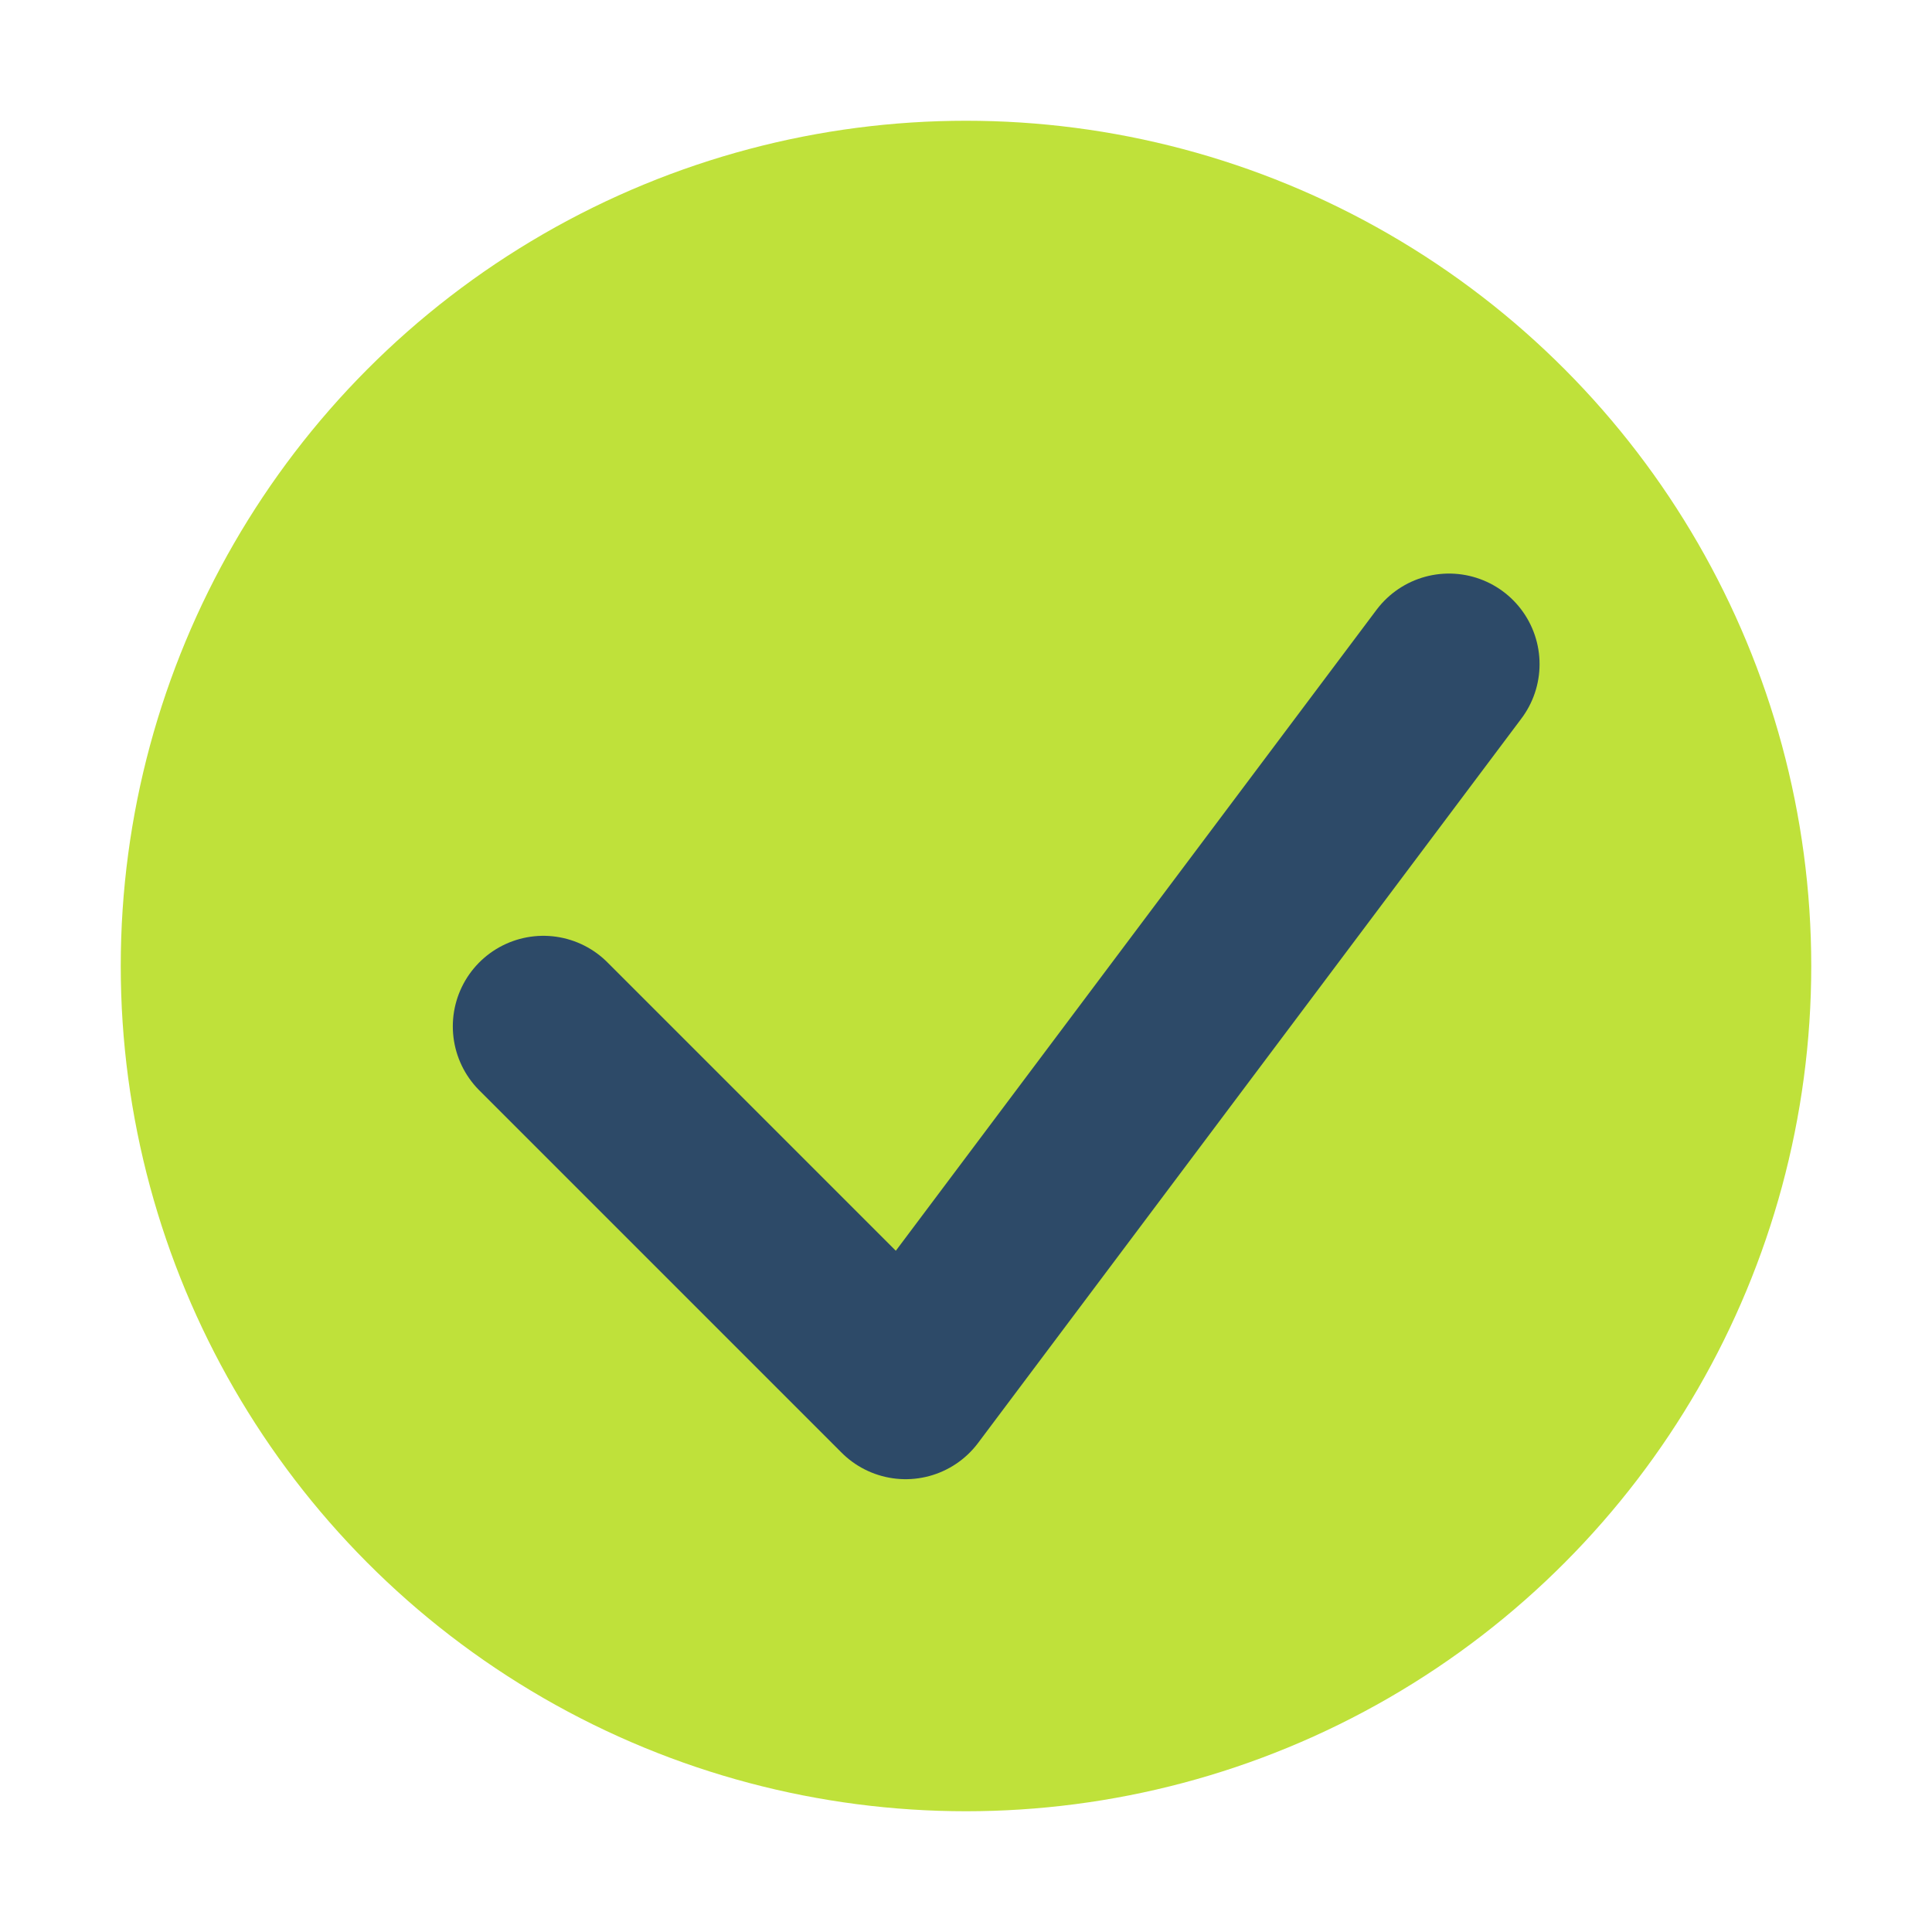
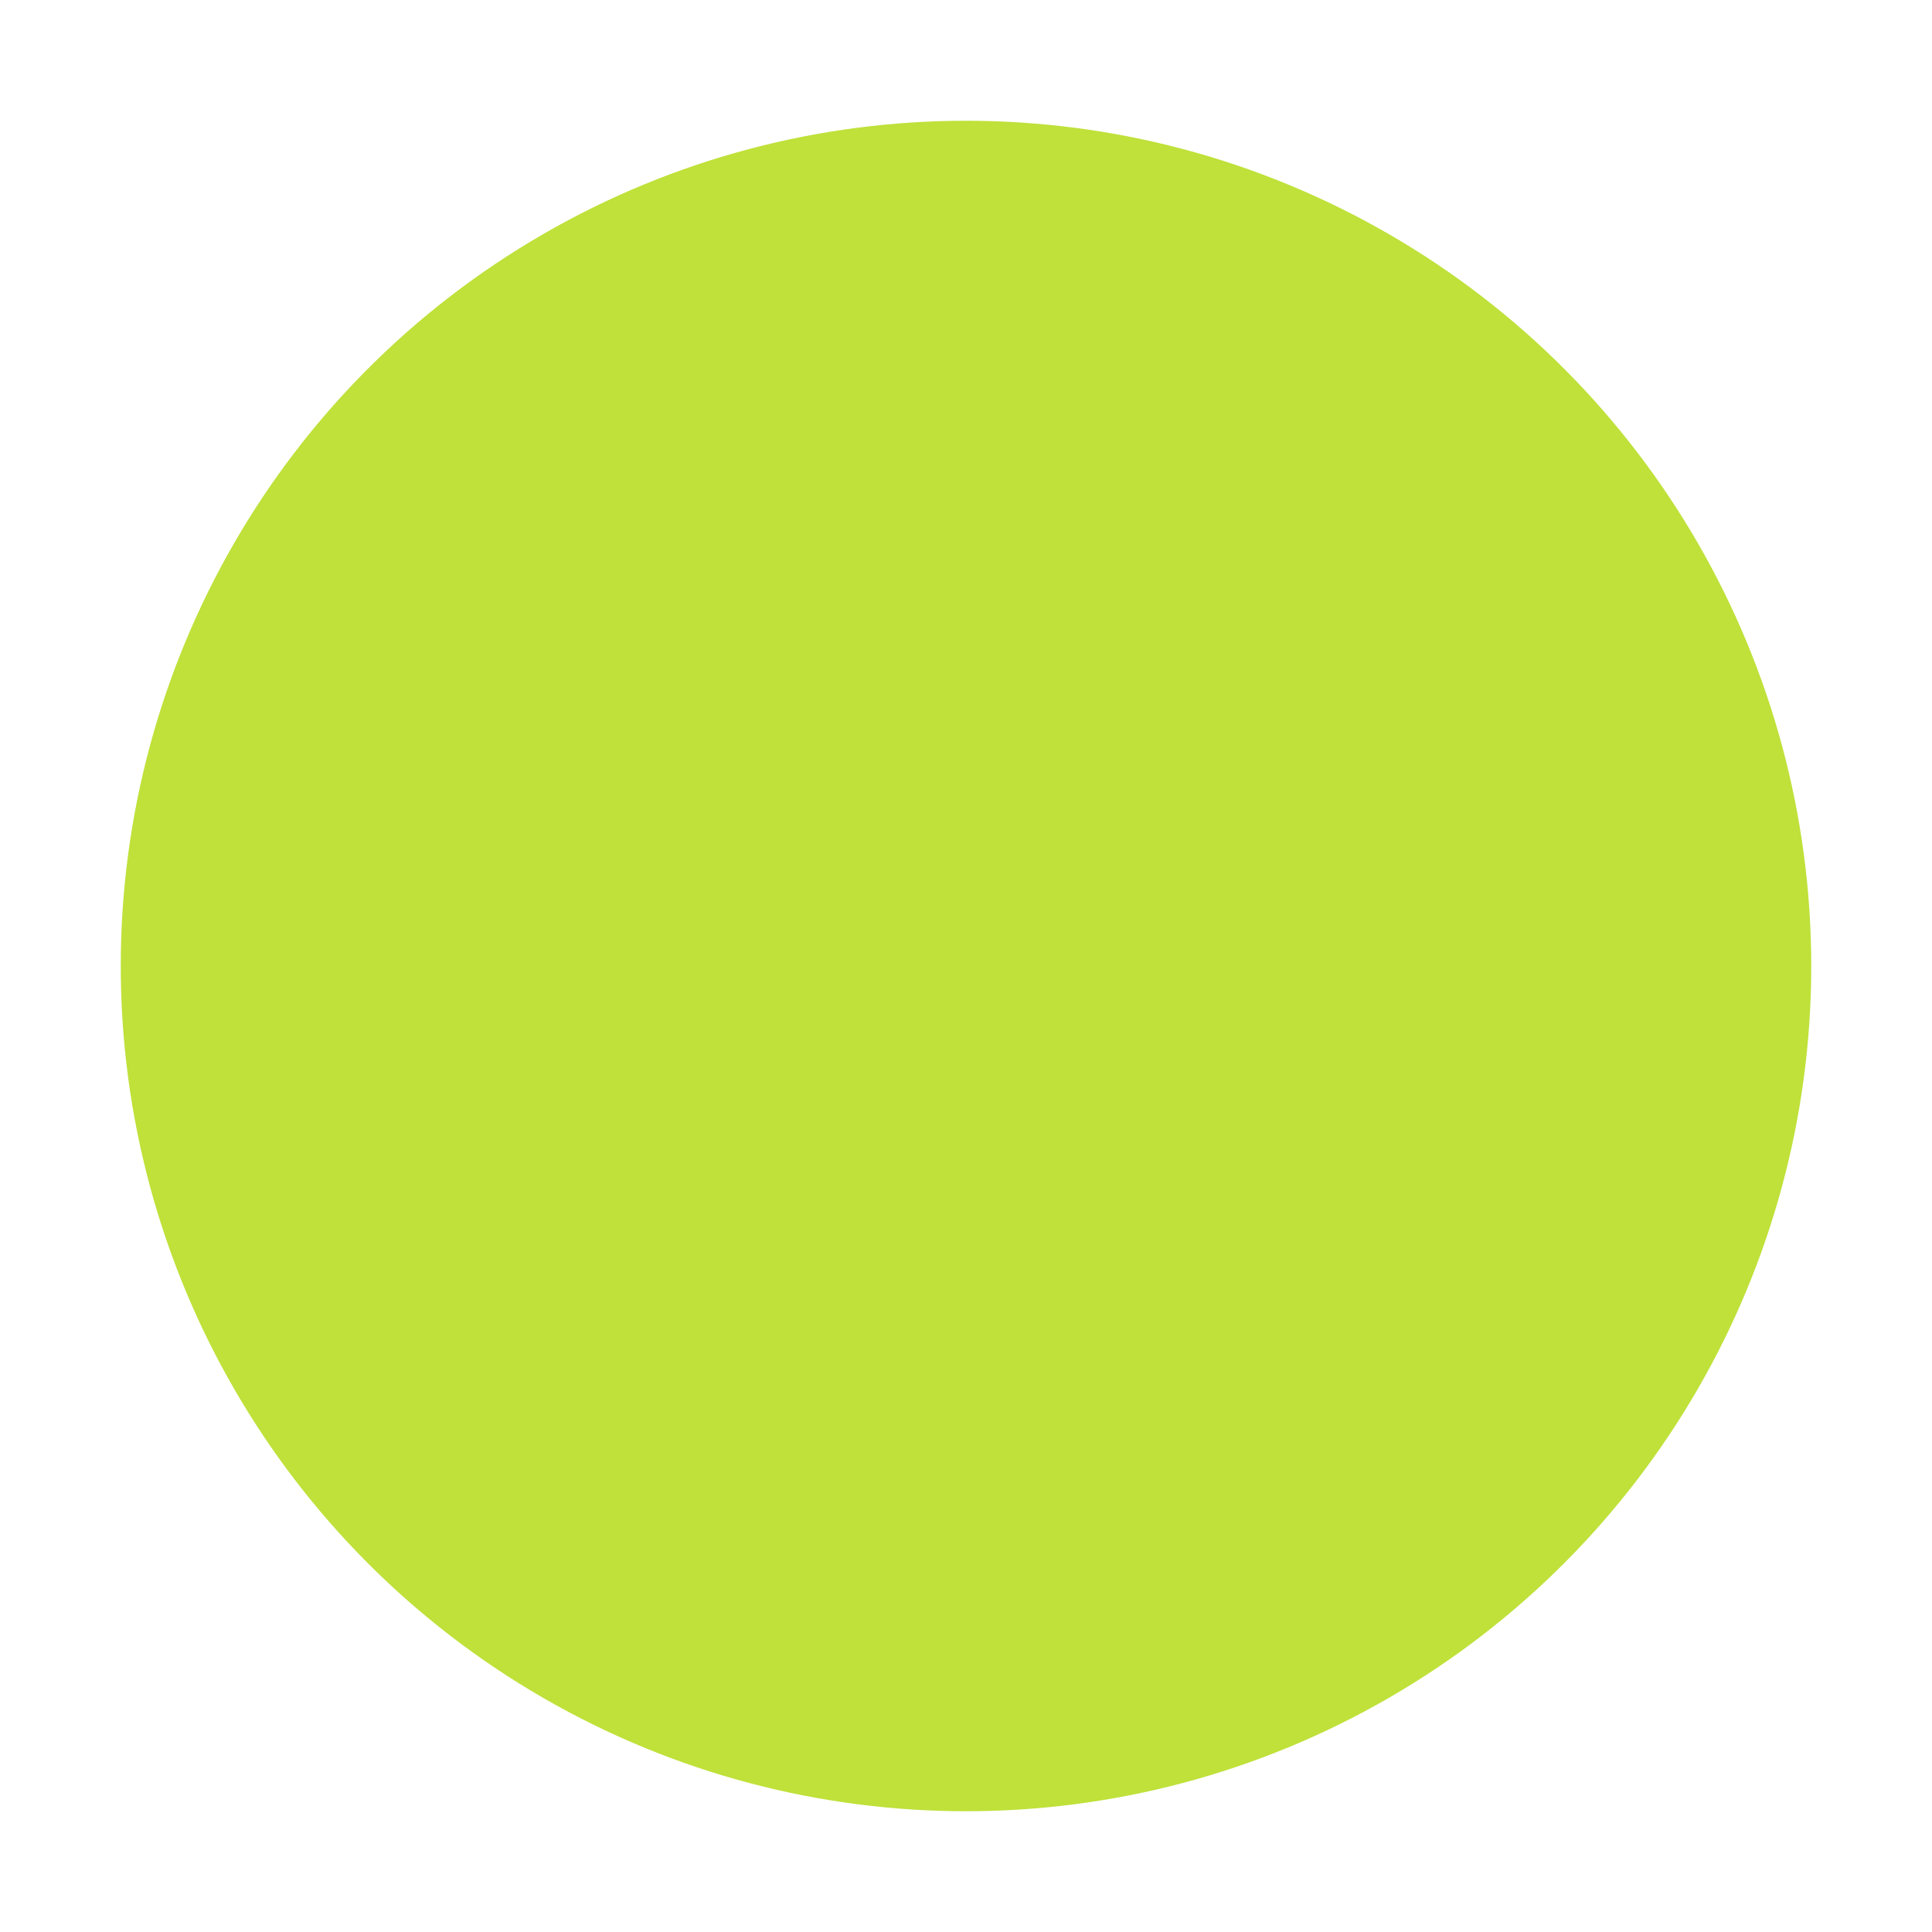
<svg xmlns="http://www.w3.org/2000/svg" width="32" height="32" viewBox="0 0 32 32">
  <circle cx="16" cy="16" r="14" fill="#BFE13A" />
-   <polyline points="9,17 15,23 24,11" fill="none" stroke="#2D4A68" stroke-width="3" stroke-linecap="round" stroke-linejoin="round" />
</svg>